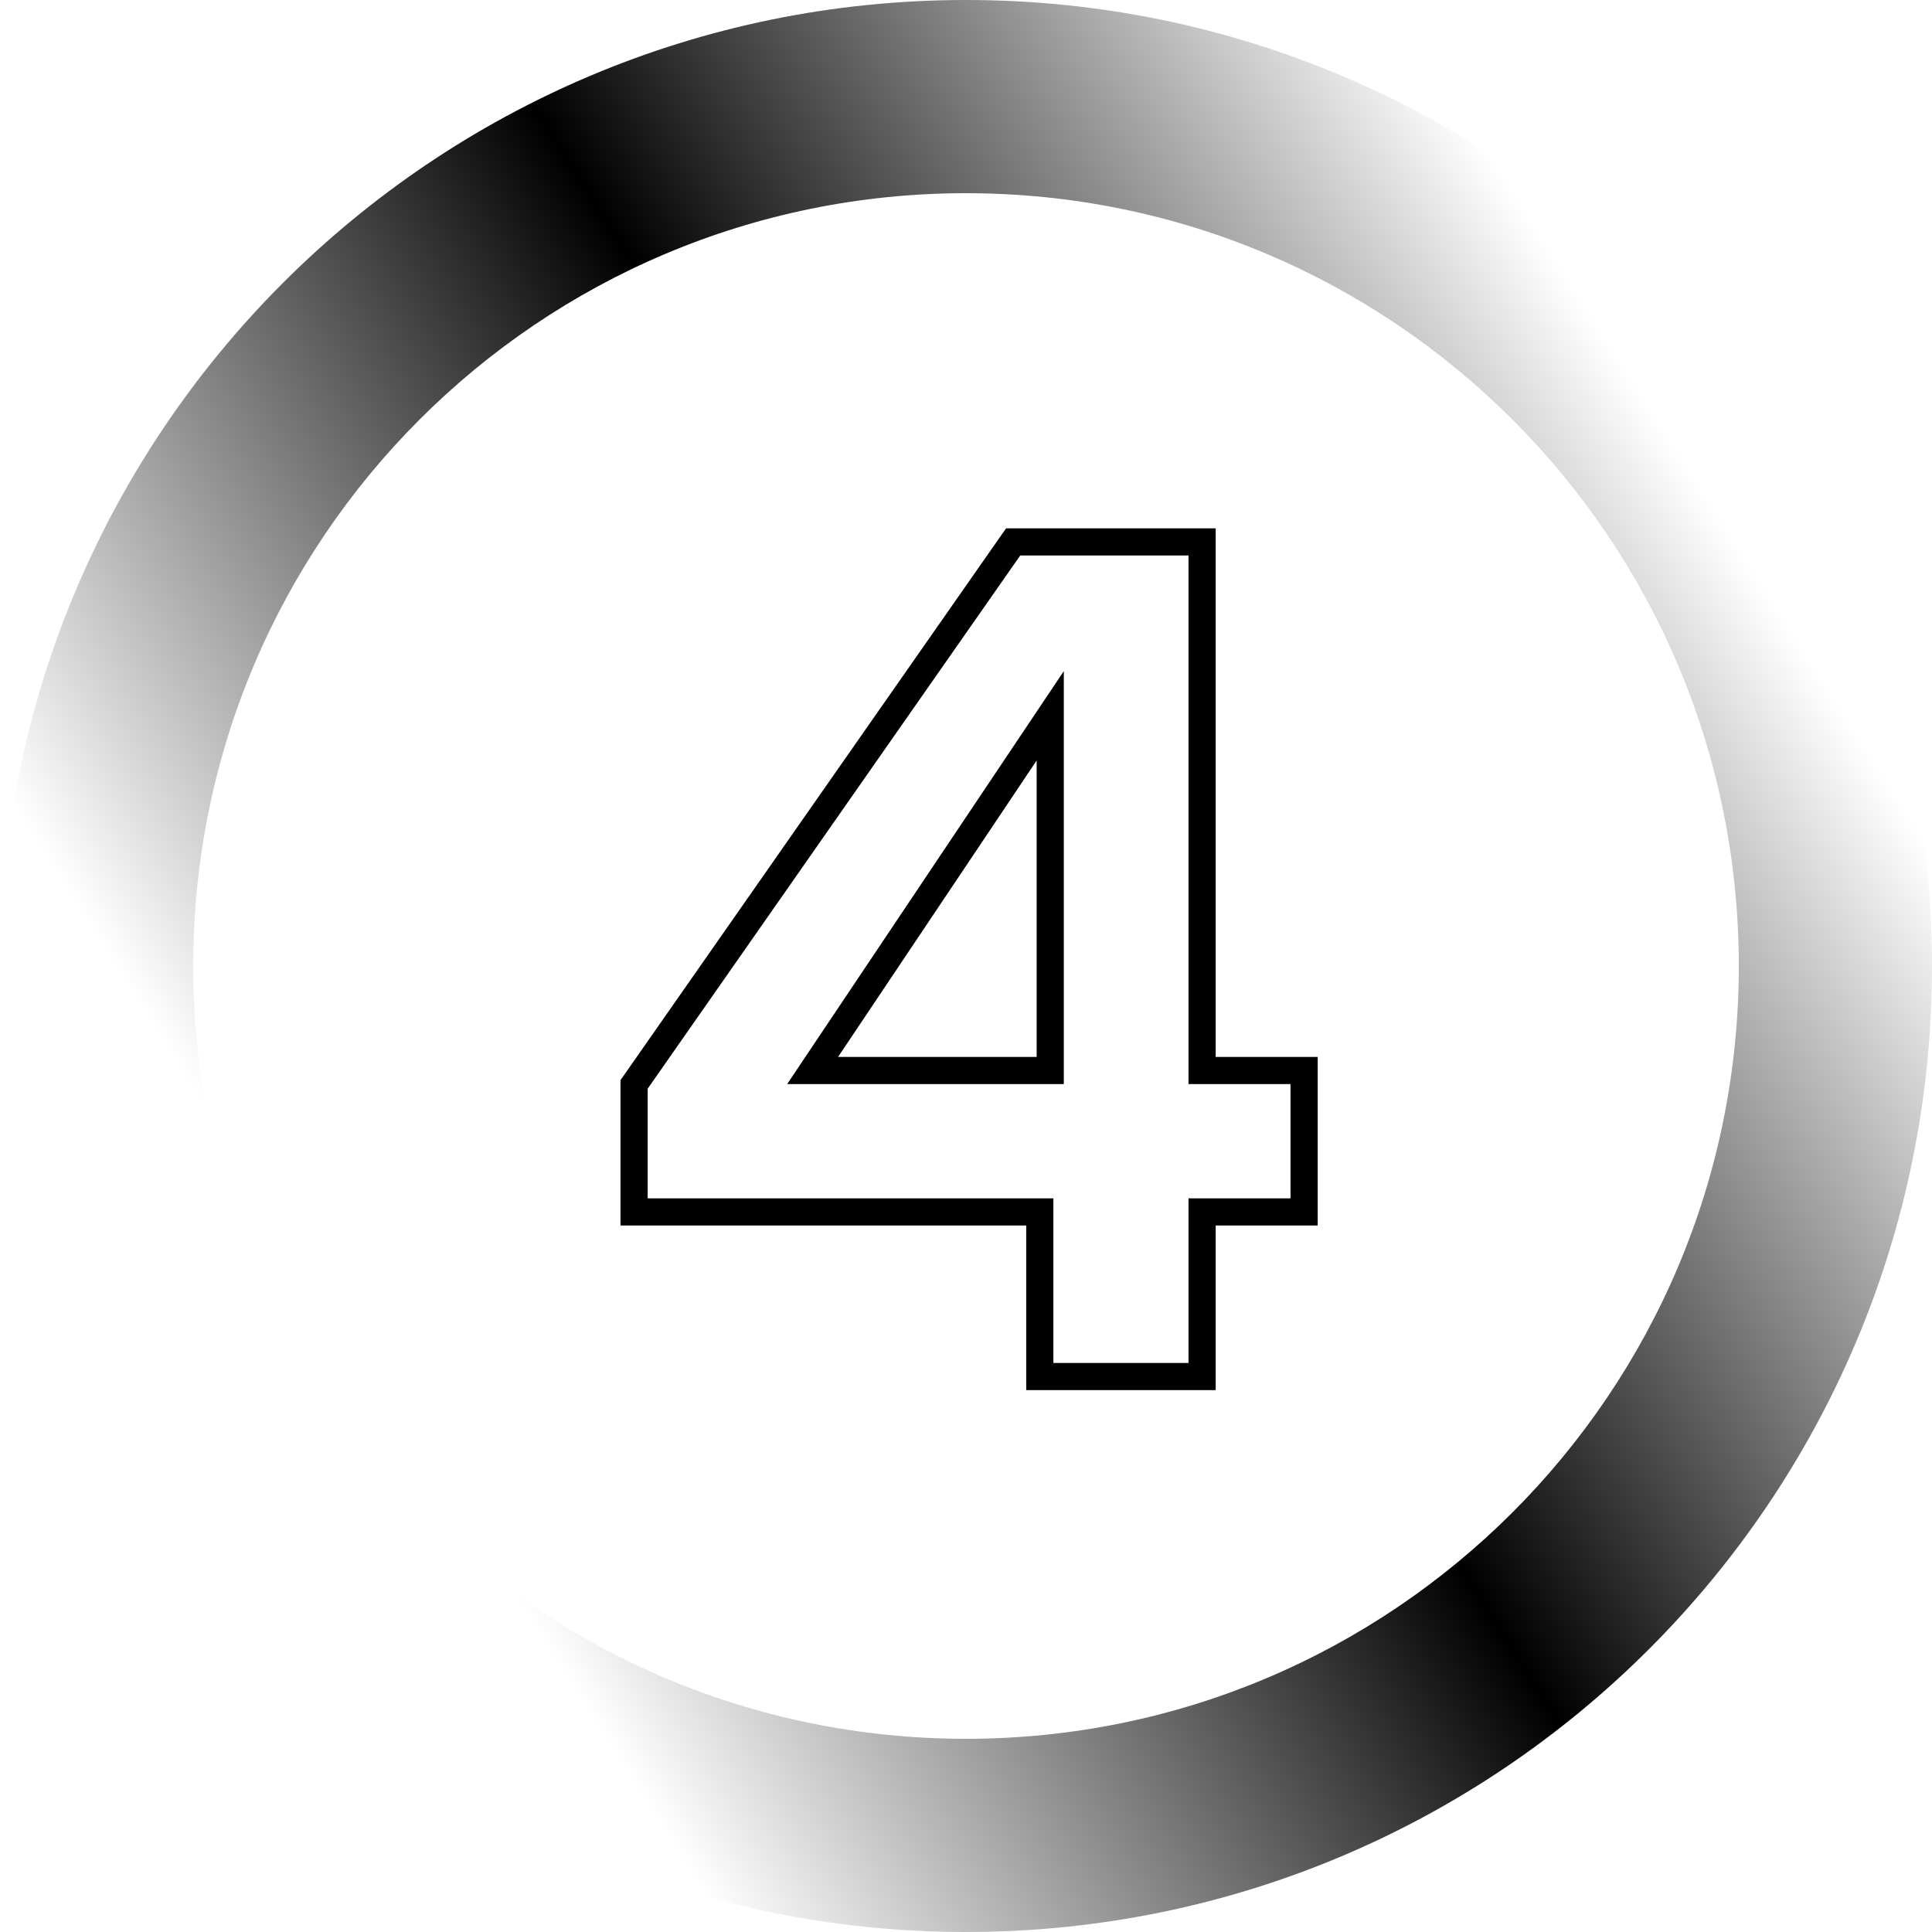
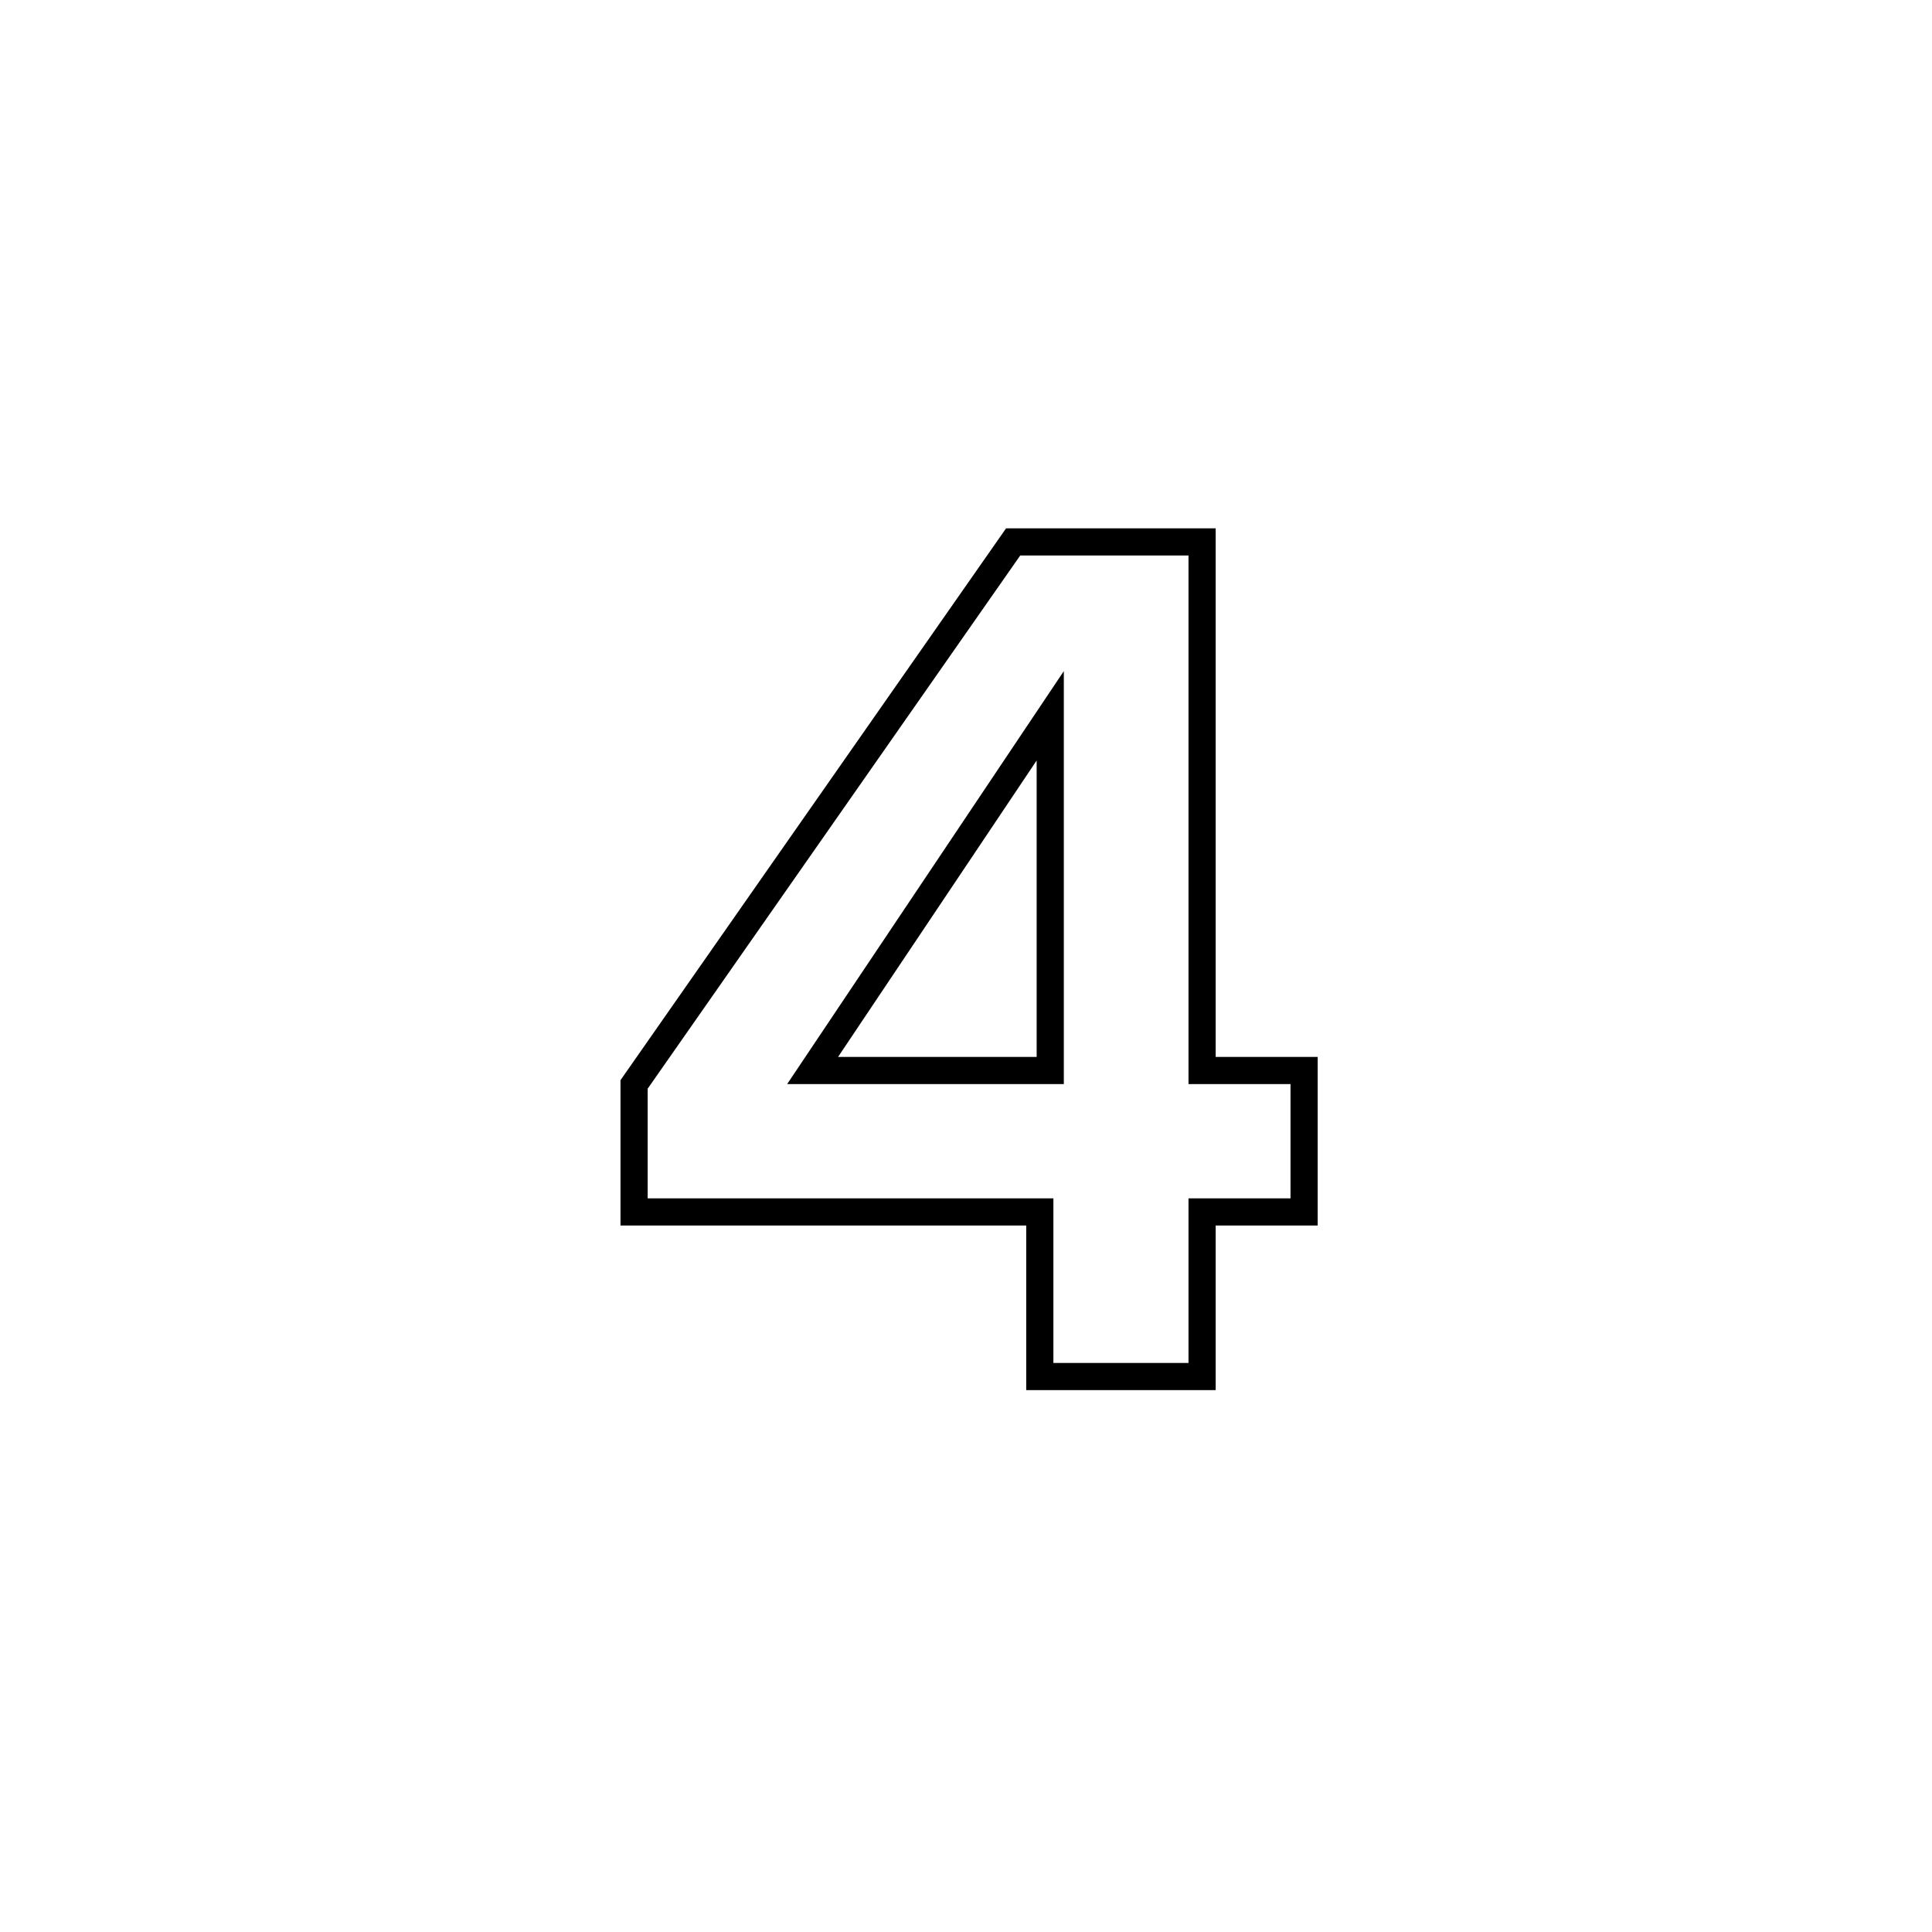
<svg xmlns="http://www.w3.org/2000/svg" width="160" height="160" viewBox="0 0 160 160" fill="none">
-   <path d="M160 80C160 124.183 124.183 160 80 160C35.817 160 0 124.183 0 80C0 35.817 35.817 0 80 0C124.183 0 160 35.817 160 80ZM16 80C16 115.346 44.654 144 80 144C115.346 144 144 115.346 144 80C144 44.654 115.346 16 80 16C44.654 16 16 44.654 16 80Z" fill="url(#paint0_linear_10745_3246)" style="" />
  <path d="M52.512 100.368H51.387V101.493H52.512V100.368ZM52.512 89.808L51.59 89.164L51.387 89.454V89.808H52.512ZM83.904 44.88V43.755H83.318L82.982 44.236L83.904 44.88ZM99.552 44.88H100.677V43.755H99.552V44.88ZM99.552 88.656H98.427V89.781H99.552V88.656ZM108 88.656H109.125V87.531H108V88.656ZM108 100.368V101.493H109.125V100.368H108ZM99.552 100.368V99.243H98.427V100.368H99.552ZM99.552 114V115.125H100.677V114H99.552ZM86.112 114H84.987V115.125H86.112V114ZM86.112 100.368H87.237V99.243H86.112V100.368ZM86.976 59.28H88.101V55.579L86.041 58.654L86.976 59.28ZM67.296 88.656L66.361 88.03L65.188 89.781H67.296V88.656ZM86.976 88.656V89.781H88.101V88.656H86.976ZM53.637 100.368V89.808H51.387V100.368H53.637ZM53.434 90.452L84.826 45.524L82.982 44.236L51.59 89.164L53.434 90.452ZM83.904 46.005H99.552V43.755H83.904V46.005ZM98.427 44.88V88.656H100.677V44.88H98.427ZM99.552 89.781H108V87.531H99.552V89.781ZM106.875 88.656V100.368H109.125V88.656H106.875ZM108 99.243H99.552V101.493H108V99.243ZM98.427 100.368V114H100.677V100.368H98.427ZM99.552 112.875H86.112V115.125H99.552V112.875ZM87.237 114V100.368H84.987V114H87.237ZM86.112 99.243H52.512V101.493H86.112V99.243ZM86.041 58.654L66.361 88.03L68.231 89.282L87.911 59.906L86.041 58.654ZM67.296 89.781H86.976V87.531H67.296V89.781ZM88.101 88.656V59.28H85.851V88.656H88.101Z" fill="url(#paint1_linear_10745_3246)" style="" />
  <defs>
    <linearGradient id="paint0_linear_10745_3246" x1="26.908" y1="107.243" x2="138.375" y2="36.531" gradientUnits="userSpaceOnUse">
      <stop stop-color="#65CD86" stop-opacity="0" style="stop-color:none;stop-opacity:0;" />
      <stop offset="0.51" stop-color="#4AB96D" style="stop-color:#4AB96D;stop-color:color(display-p3 0.29 0.726 0.427);stop-opacity:1;" />
      <stop offset="1" stop-color="#65CD86" stop-opacity="0" style="stop-color:none;stop-opacity:0;" />
    </linearGradient>
    <linearGradient id="paint1_linear_10745_3246" x1="227.7" y1="260.469" x2="-15.46" y2="198.434" gradientUnits="userSpaceOnUse">
      <stop stop-color="#05531E" style="stop-color:#05531E;stop-color:color(display-p3 0.021 0.327 0.117);stop-opacity:1;" />
      <stop offset="0.595" stop-color="#31A456" style="stop-color:#31A456;stop-color:color(display-p3 0.193 0.644 0.337);stop-opacity:1;" />
      <stop offset="1" stop-color="#5DF58E" style="stop-color:#5DF58E;stop-color:color(display-p3 0.366 0.962 0.557);stop-opacity:1;" />
    </linearGradient>
  </defs>
</svg>